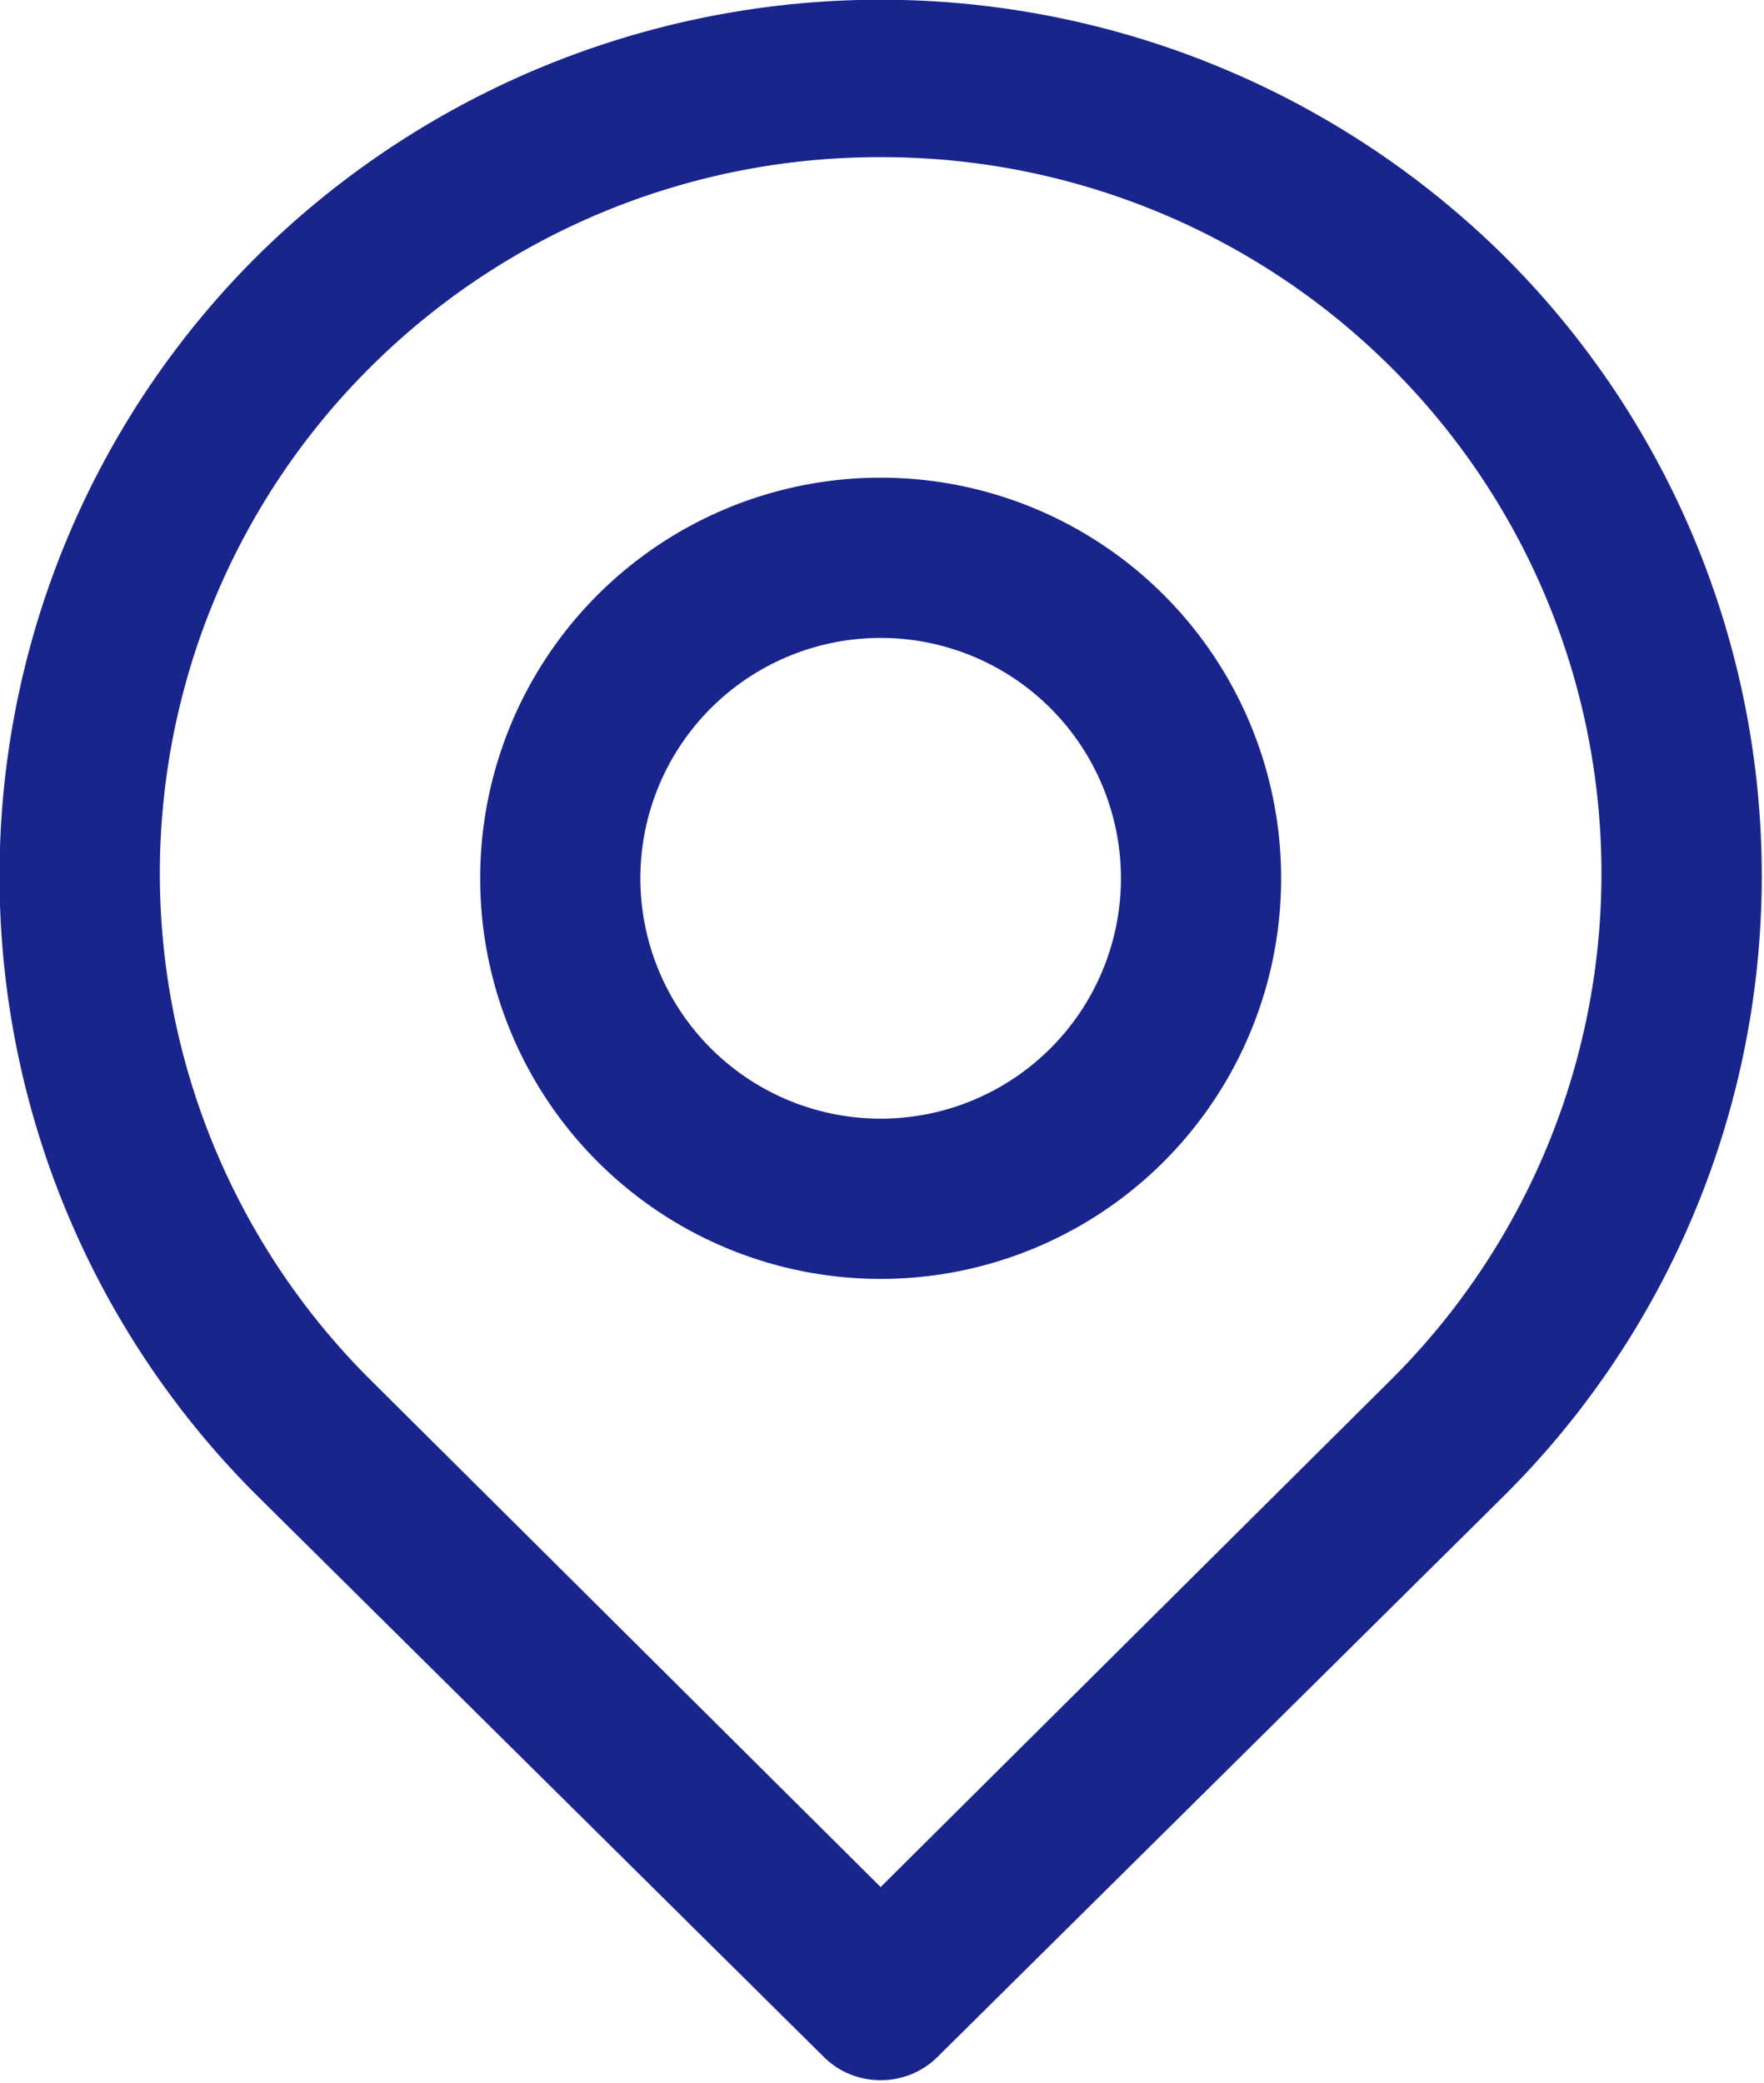
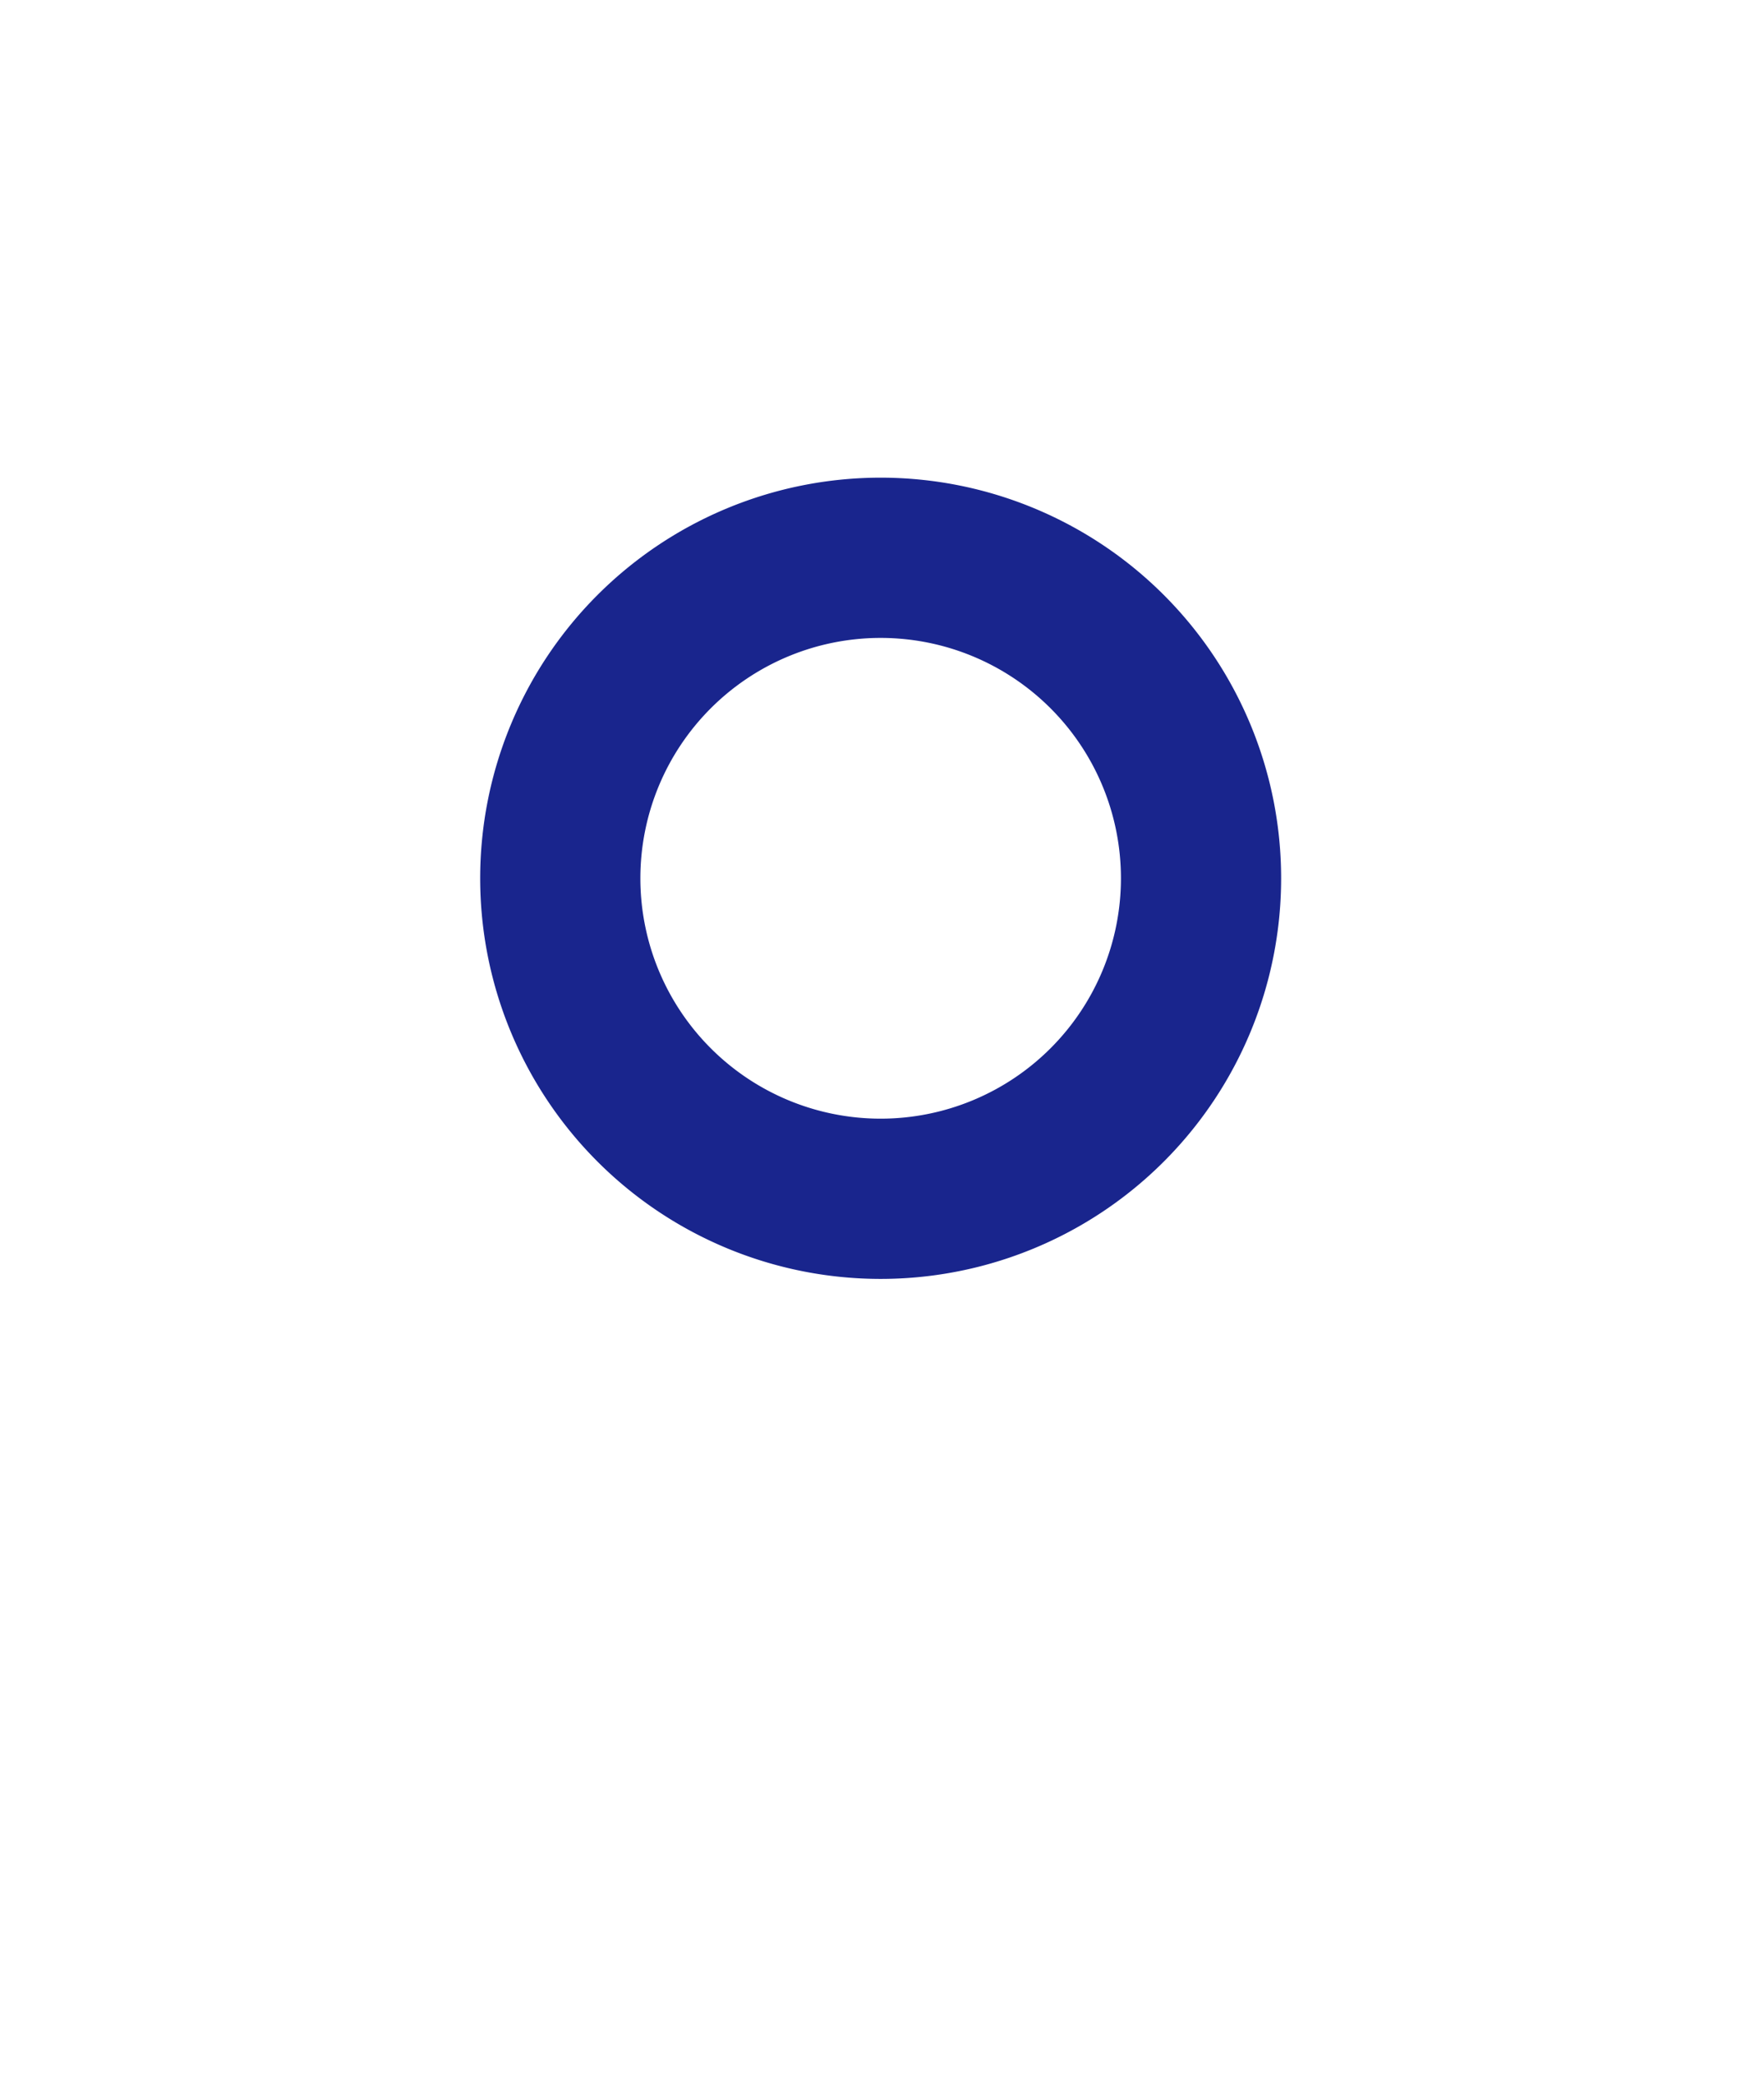
<svg xmlns="http://www.w3.org/2000/svg" xmlns:ns1="http://www.inkscape.org/namespaces/inkscape" xmlns:ns2="http://sodipodi.sourceforge.net/DTD/sodipodi-0.dtd" width="9.184mm" height="10.839mm" viewBox="0 0 9.184 10.839" version="1.1" id="svg50884" ns1:version="0.92.5 (2060ec1f9f, 2020-04-08)" ns2:docname="Icono-Ubicacion.svg">
  <defs id="defs50878" />
  <ns2:namedview id="base" pagecolor="#ffffff" bordercolor="#666666" borderopacity="1.0" ns1:pageopacity="0.0" ns1:pageshadow="2" ns1:zoom="1" ns1:cx="643.3667" ns1:cy="100.4825" ns1:document-units="mm" ns1:current-layer="layer1" showgrid="false" fit-margin-top="0" fit-margin-left="0" fit-margin-right="0" fit-margin-bottom="0" ns1:window-width="1848" ns1:window-height="1016" ns1:window-x="72" ns1:window-y="27" ns1:window-maximized="1" />
  <g ns1:label="Capa 1" ns1:groupmode="layer" id="layer1" transform="translate(230.7,-206.914)">
    <g id="g25143-5" transform="matrix(0.417,0,0,0.417,-232.787,205.647)" style="fill:#19258d;fill-opacity:1">
      <g id="Layer_2-2-8" data-name="Layer 2" style="fill:#19258d;fill-opacity:1">
-         <path id="path25123-4" d="m 16,29 a 1,1 0 0 1 -0.71,-0.29 l -7.07,-7 a 10.91,10.91 0 0 1 0,-15.48 11.07,11.07 0 0 1 15.56,0 10.91,10.91 0 0 1 0,15.48 l -7.07,7 A 1,1 0 0 1 16,29 Z M 16,5 A 9,9 0 0 0 9.63,7.62 v 0 a 8.91,8.91 0 0 0 0,12.64 L 16,26.59 22.37,20.26 A 8.91,8.91 0 0 0 22.37,7.62 9,9 0 0 0 16,5 Z M 8.93,6.91 Z" ns1:connector-curvature="0" style="fill:#19258d;fill-opacity:1" />
        <path id="path25125-3" d="m 16,19 a 5,5 0 1 1 5,-5 5,5 0 0 1 -5,5 z m 0,-8 a 3,3 0 1 0 3,3 3,3 0 0 0 -3,-3 z" ns1:connector-curvature="0" style="fill:#19258d;fill-opacity:1" />
      </g>
    </g>
  </g>
</svg>